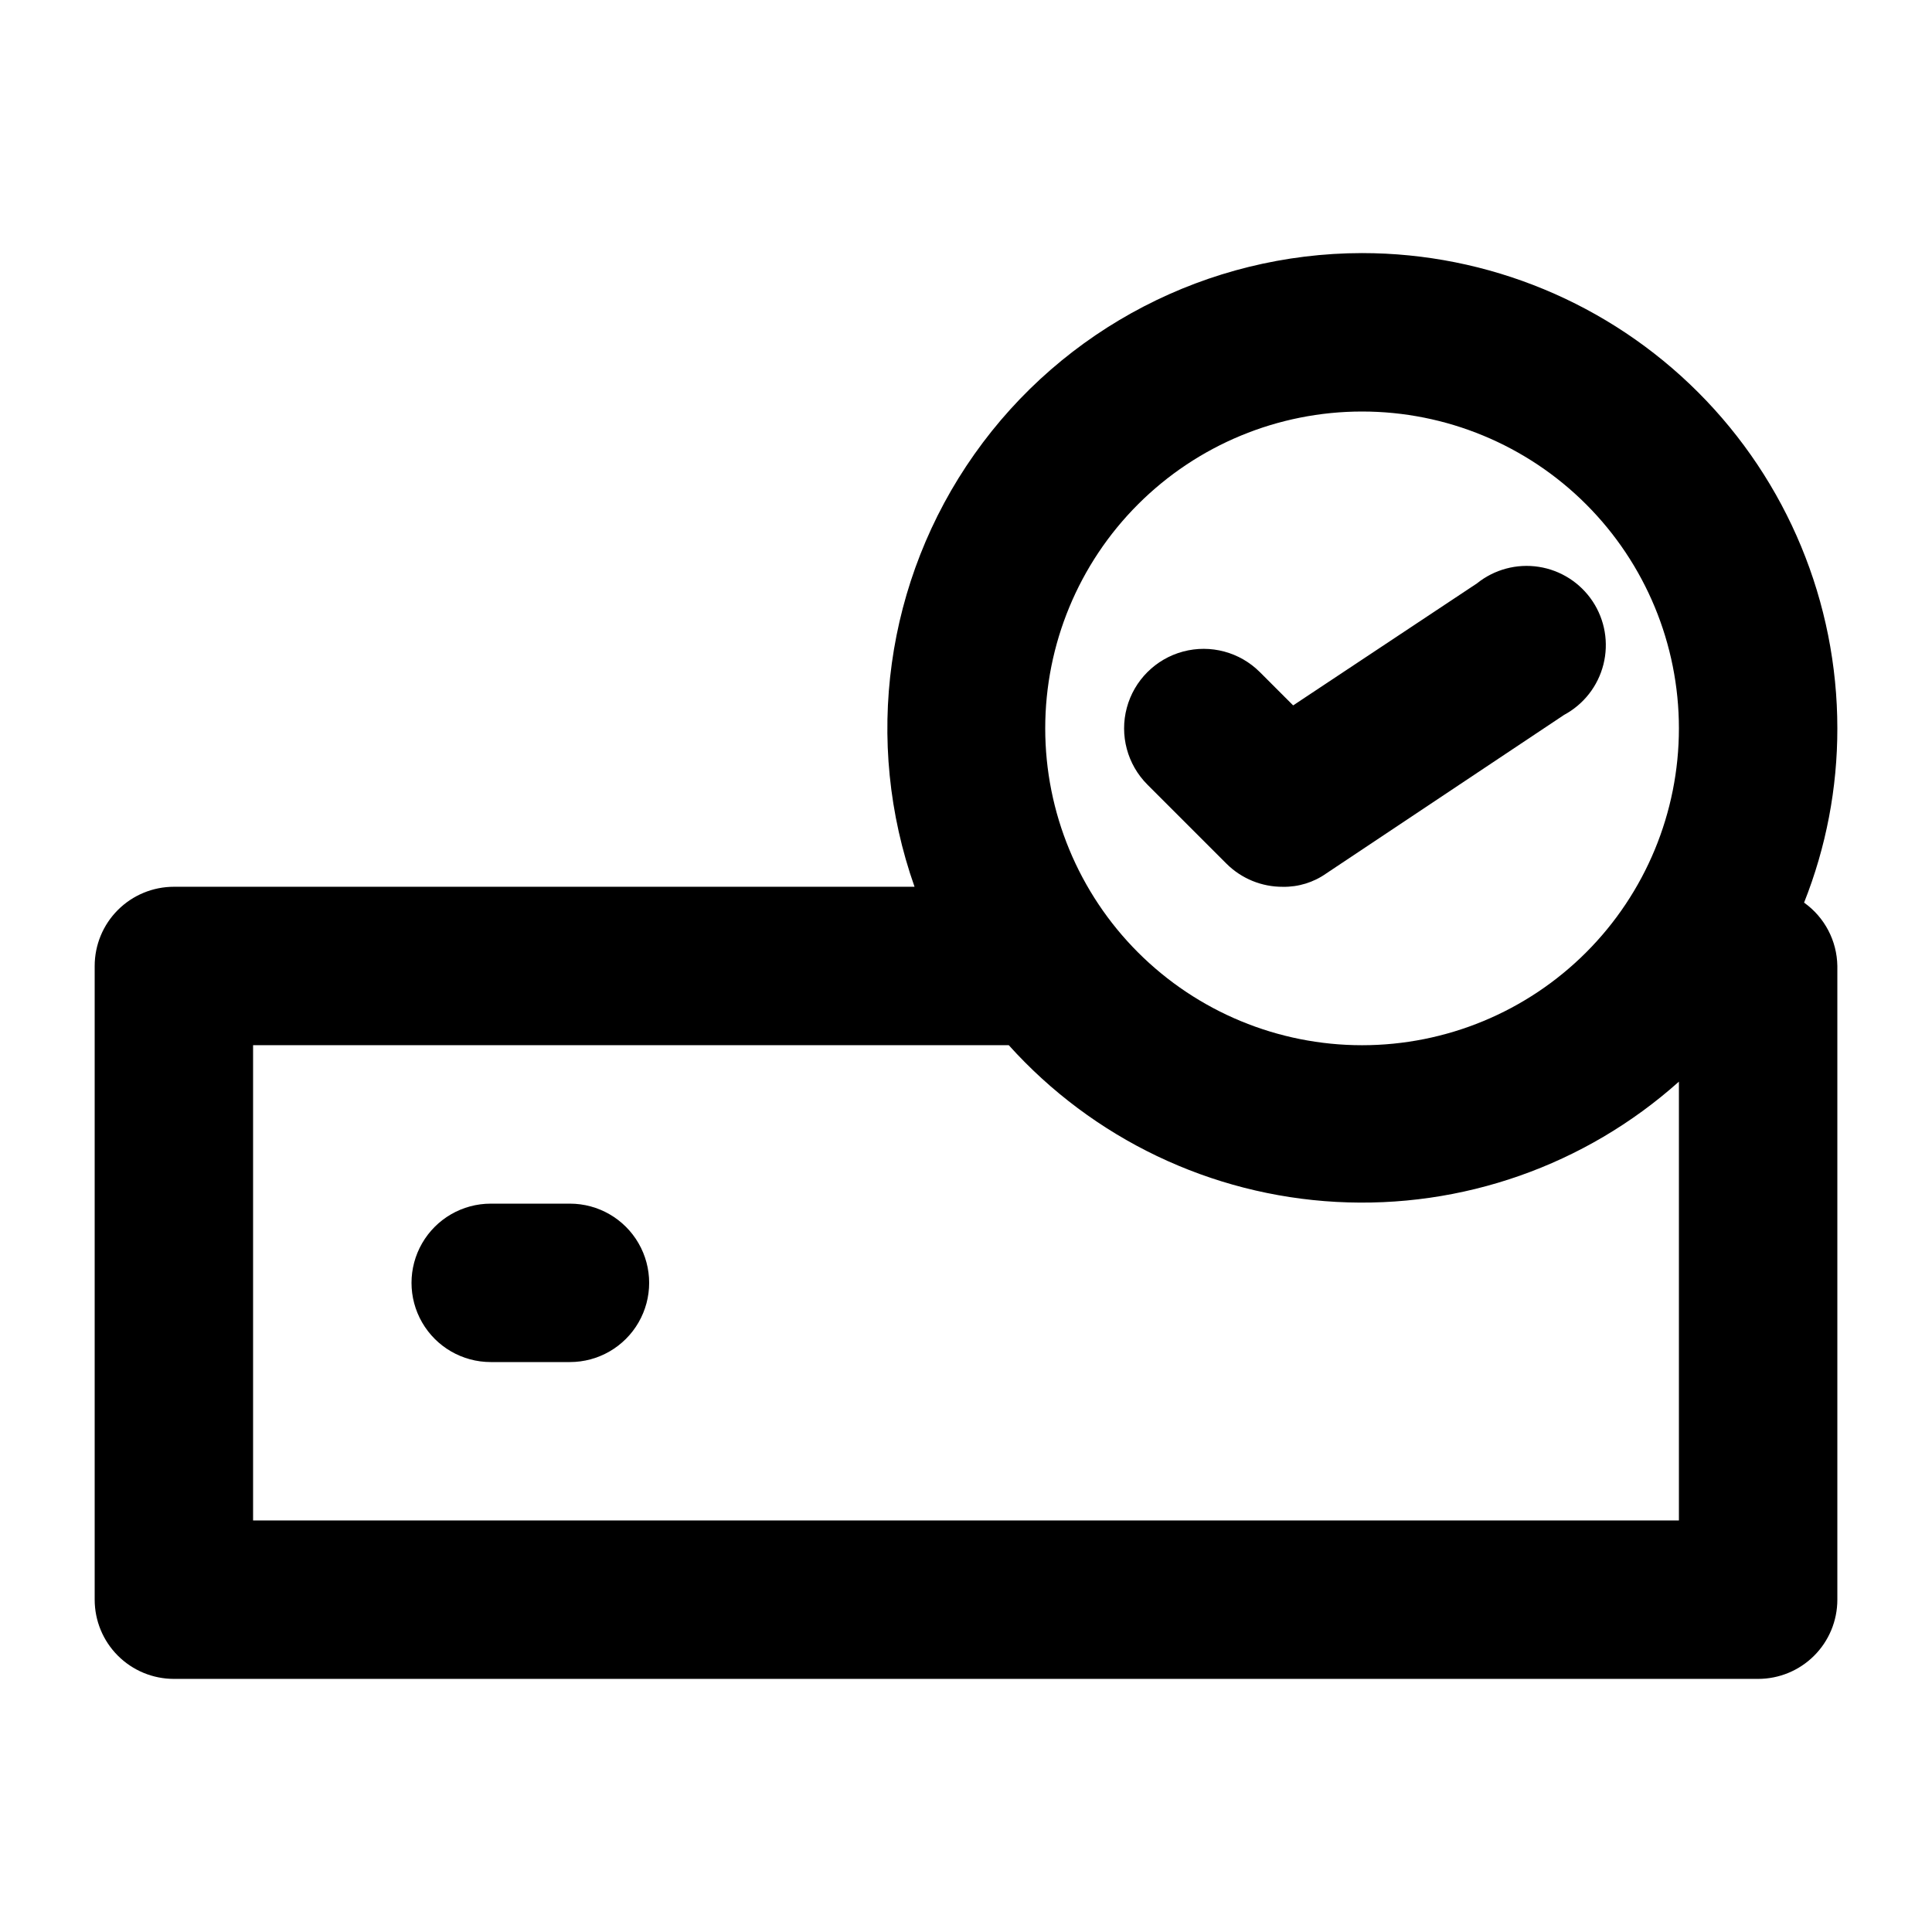
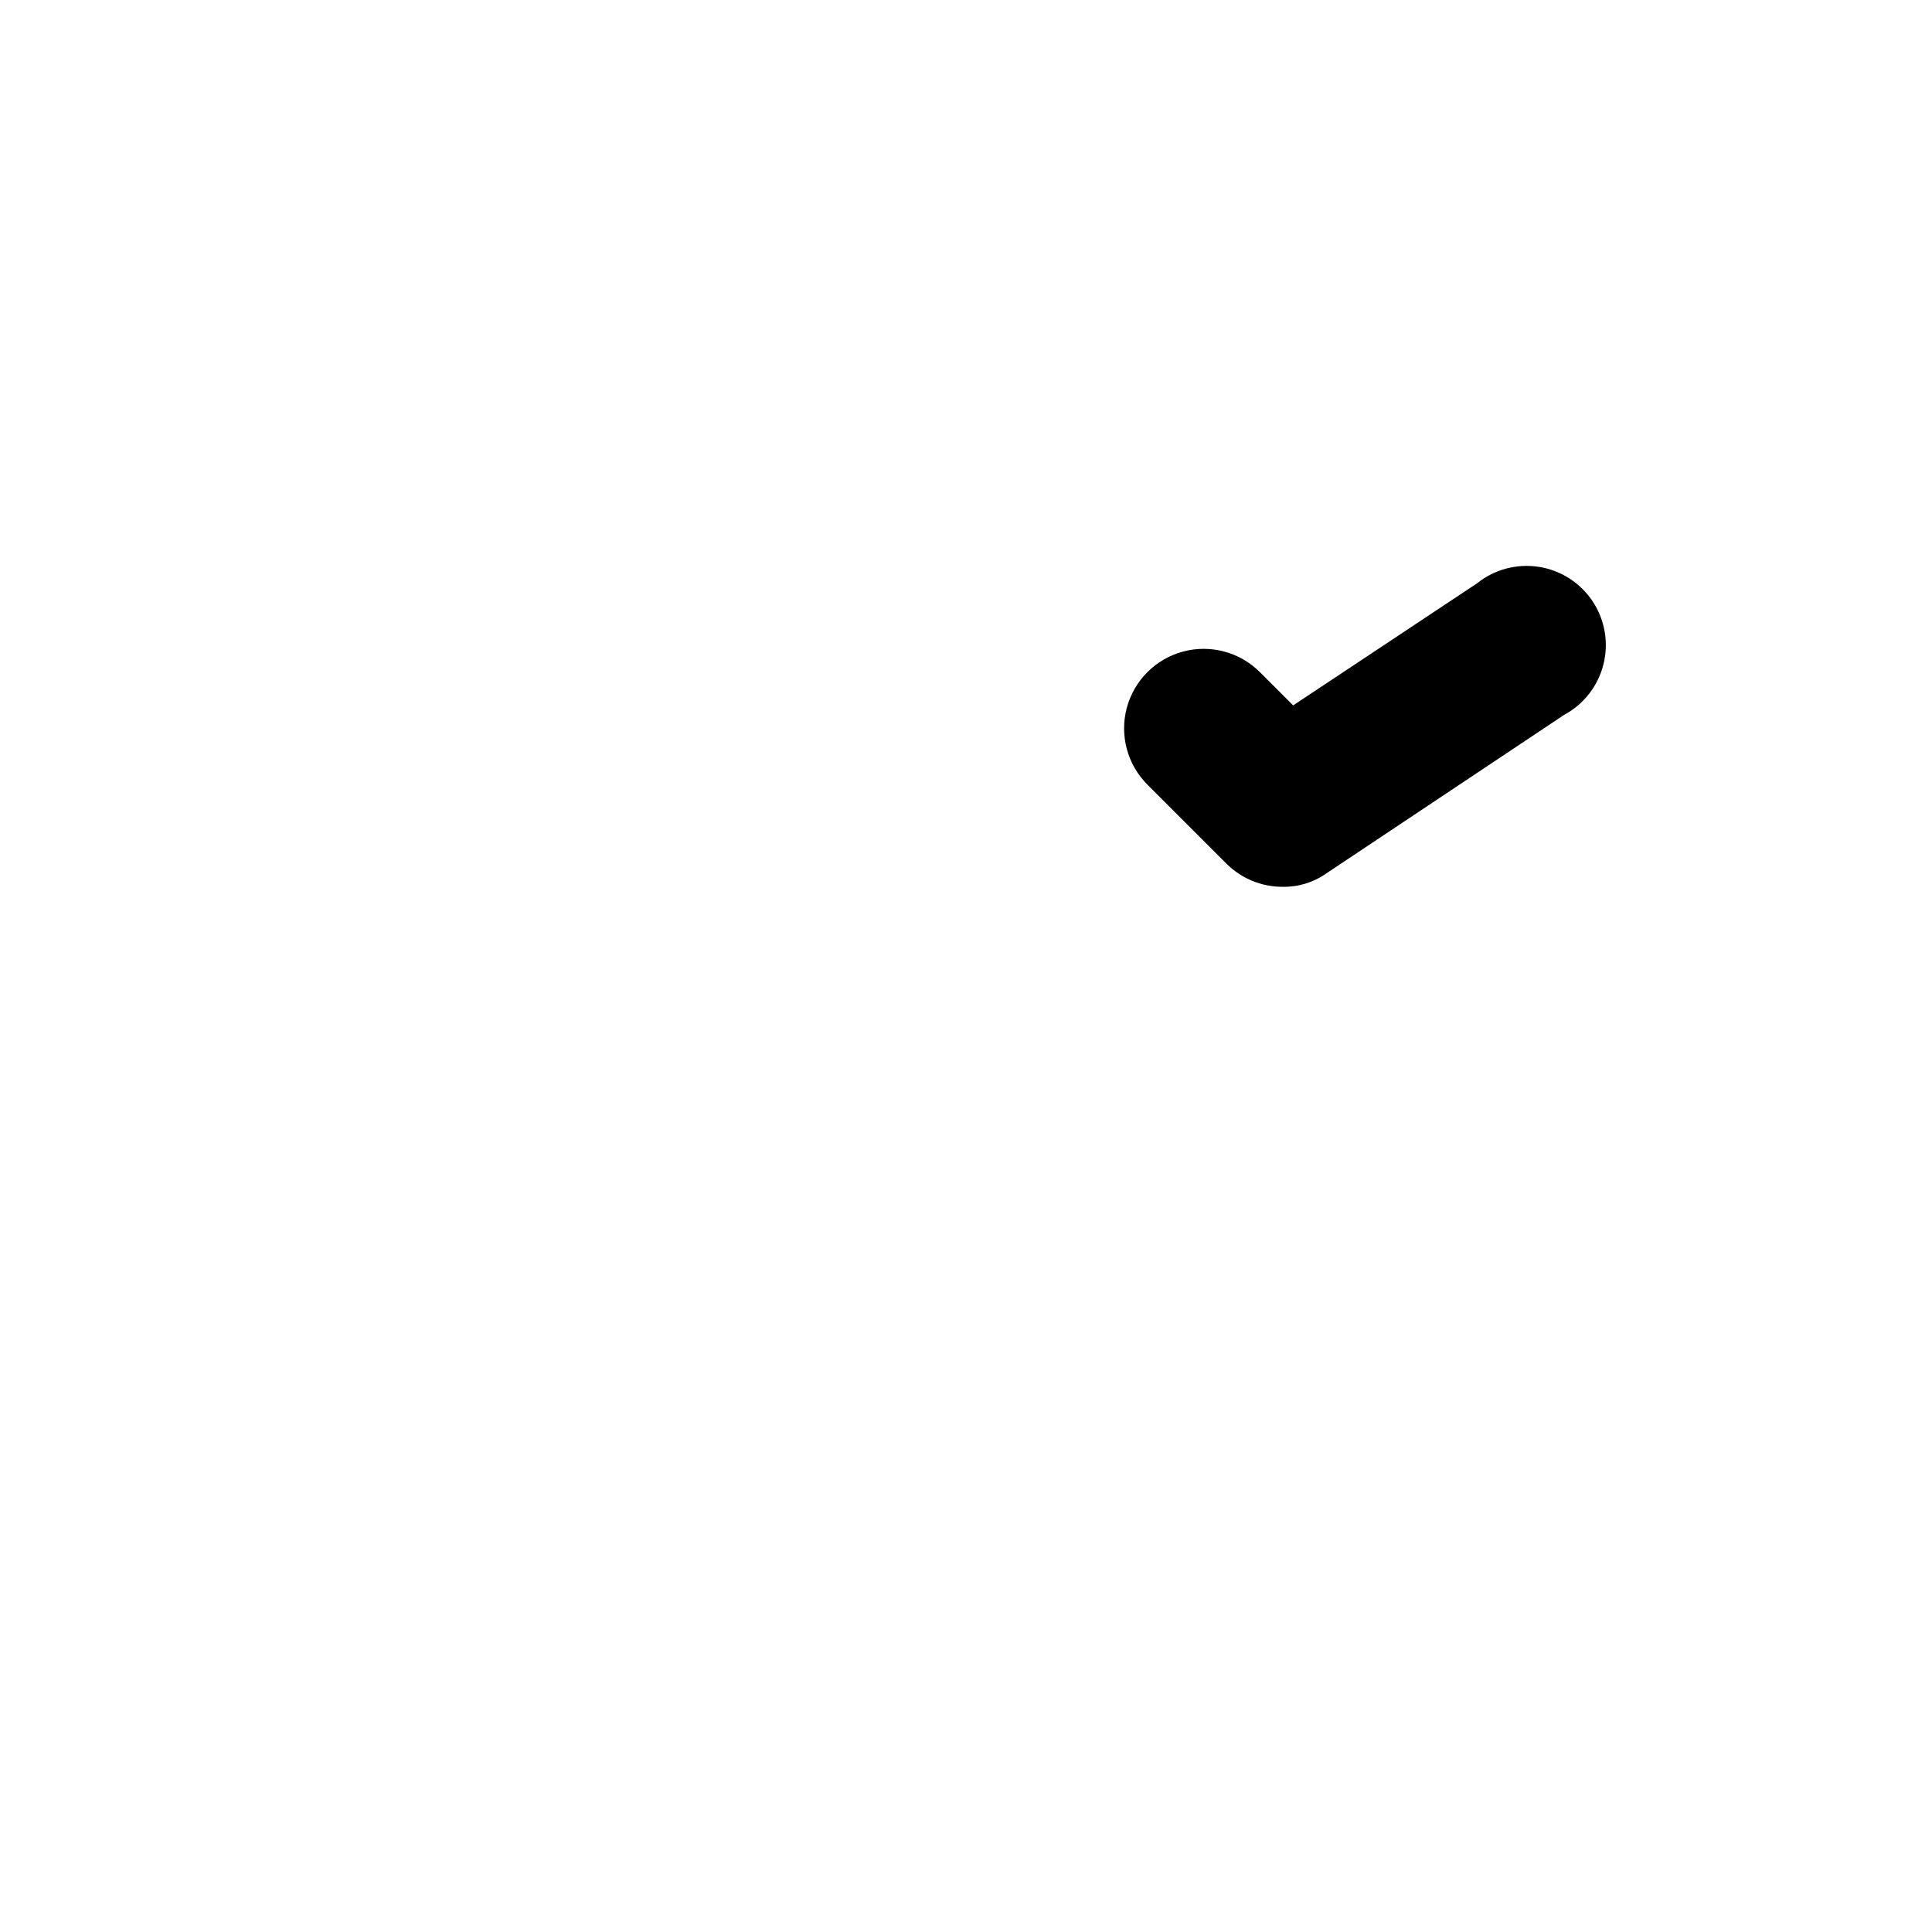
<svg xmlns="http://www.w3.org/2000/svg" fill="#000000" width="800px" height="800px" version="1.1" viewBox="144 144 512 512">
  <g>
    <path d="m535.4 298.61-48.703 32.328-8.816-8.816c-5.324-5.324-13.086-7.402-20.359-5.453-7.273 1.949-12.957 7.629-14.906 14.902-1.949 7.273 0.133 15.035 5.457 20.359l20.992 20.992c3.961 3.93 9.324 6.121 14.902 6.09 4.133 0.074 8.18-1.176 11.547-3.57l62.977-41.984c5.203-2.793 8.992-7.644 10.434-13.375 1.441-5.727 0.406-11.797-2.856-16.719-3.266-4.922-8.449-8.246-14.285-9.148-5.836-0.906-11.785 0.691-16.383 4.394z" />
-     <path d="m295.04 462.98h-20.992c-7.5 0-14.43 4-18.18 10.496-3.75 6.492-3.75 14.496 0 20.988 3.75 6.496 10.68 10.496 18.18 10.496h20.992c7.5 0 14.43-4 18.18-10.496 3.75-6.492 3.75-14.496 0-20.988-3.75-6.496-10.68-10.496-18.18-10.496z" />
-     <path d="m504.96 211.07c-40.859 0.047-79.164 19.914-102.73 53.293-23.574 33.379-29.488 76.117-15.867 114.64h-196.28c-5.566 0-10.906 2.211-14.844 6.148-3.938 3.934-6.148 9.273-6.148 14.844v167.94-0.004c0 5.57 2.211 10.91 6.148 14.844 3.938 3.938 9.277 6.148 14.844 6.148h419.84c5.57 0 10.906-2.211 14.844-6.148 3.938-3.934 6.148-9.273 6.148-14.844v-167.93c-0.098-6.684-3.371-12.918-8.816-16.797 5.84-14.695 8.832-30.367 8.816-46.18 0-33.406-13.27-65.441-36.891-89.062-23.621-23.621-55.656-36.891-89.062-36.891zm83.969 335.87h-377.86v-125.95h200.27c22.297 24.785 53.508 39.719 86.801 41.527 33.289 1.812 65.938-9.652 90.789-31.871zm-83.969-125.95v0.004c-22.27 0-43.625-8.848-59.371-24.594-15.75-15.75-24.594-37.105-24.594-59.375 0-22.27 8.844-43.629 24.594-59.375 15.746-15.746 37.102-24.594 59.371-24.594 22.273 0 43.629 8.848 59.375 24.594 15.75 15.746 24.594 37.105 24.594 59.375 0 22.27-8.844 43.625-24.594 59.375-15.746 15.746-37.102 24.594-59.375 24.594z" />
  </g>
</svg>